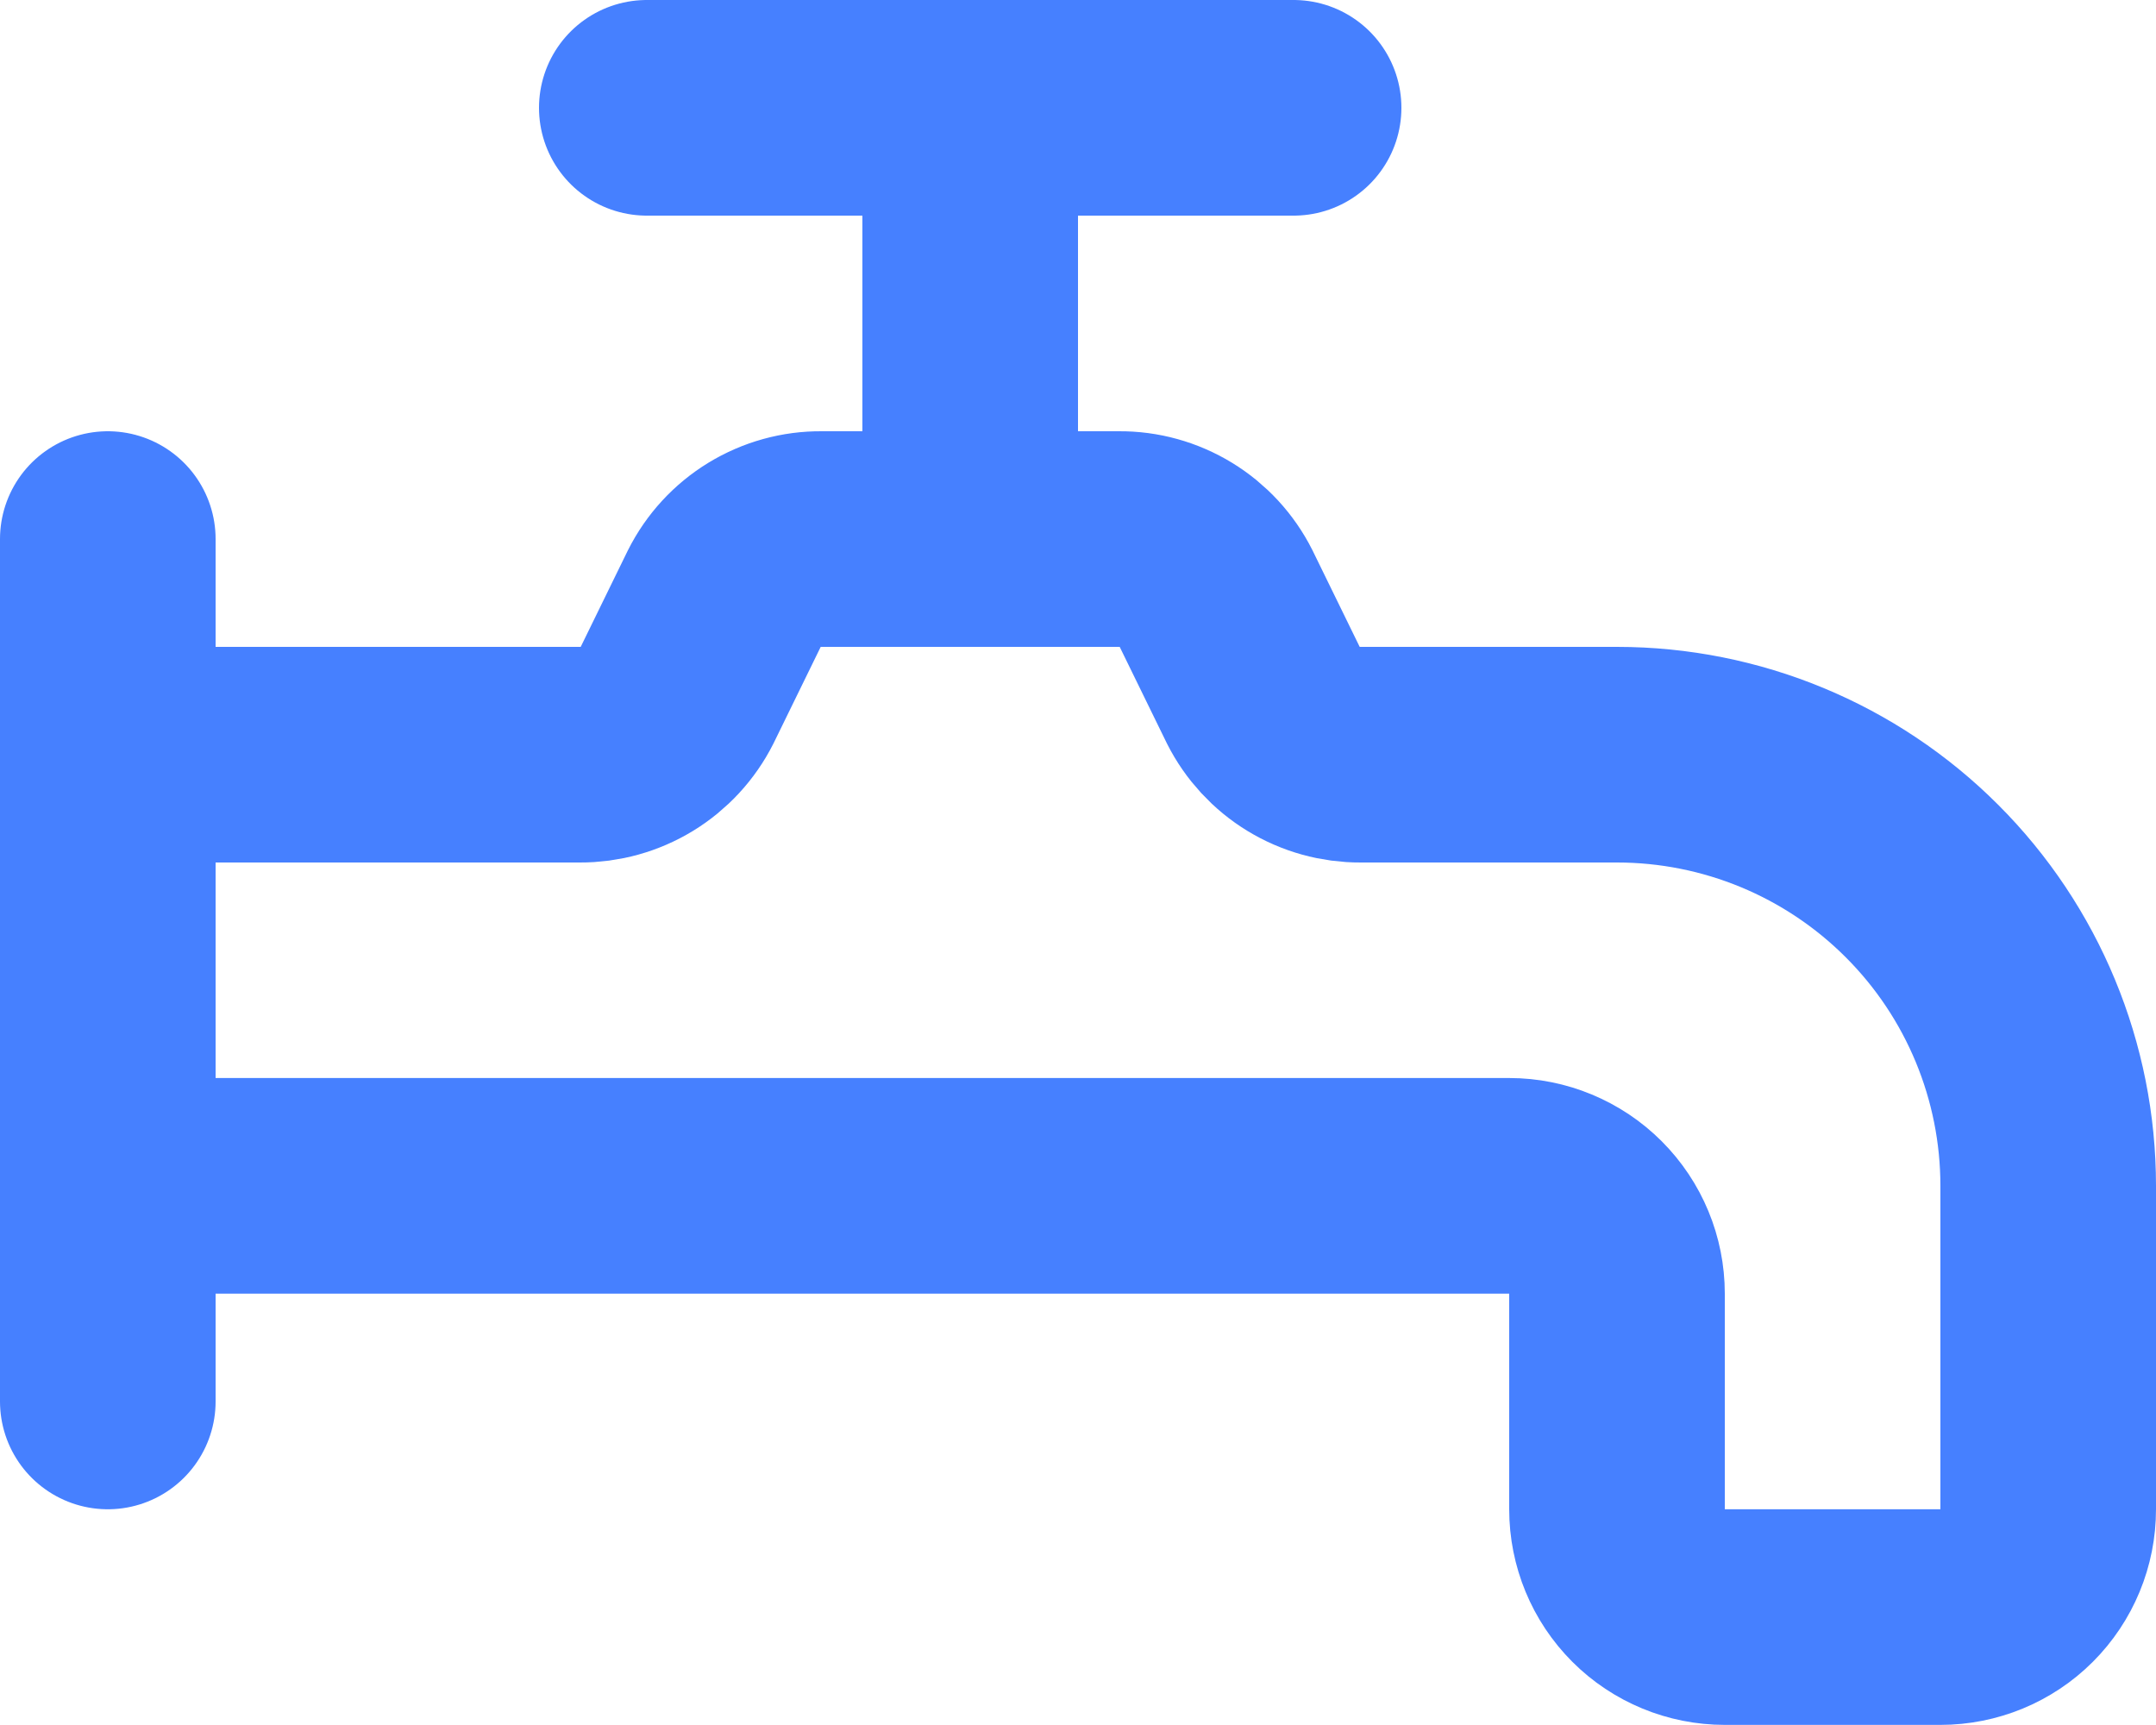
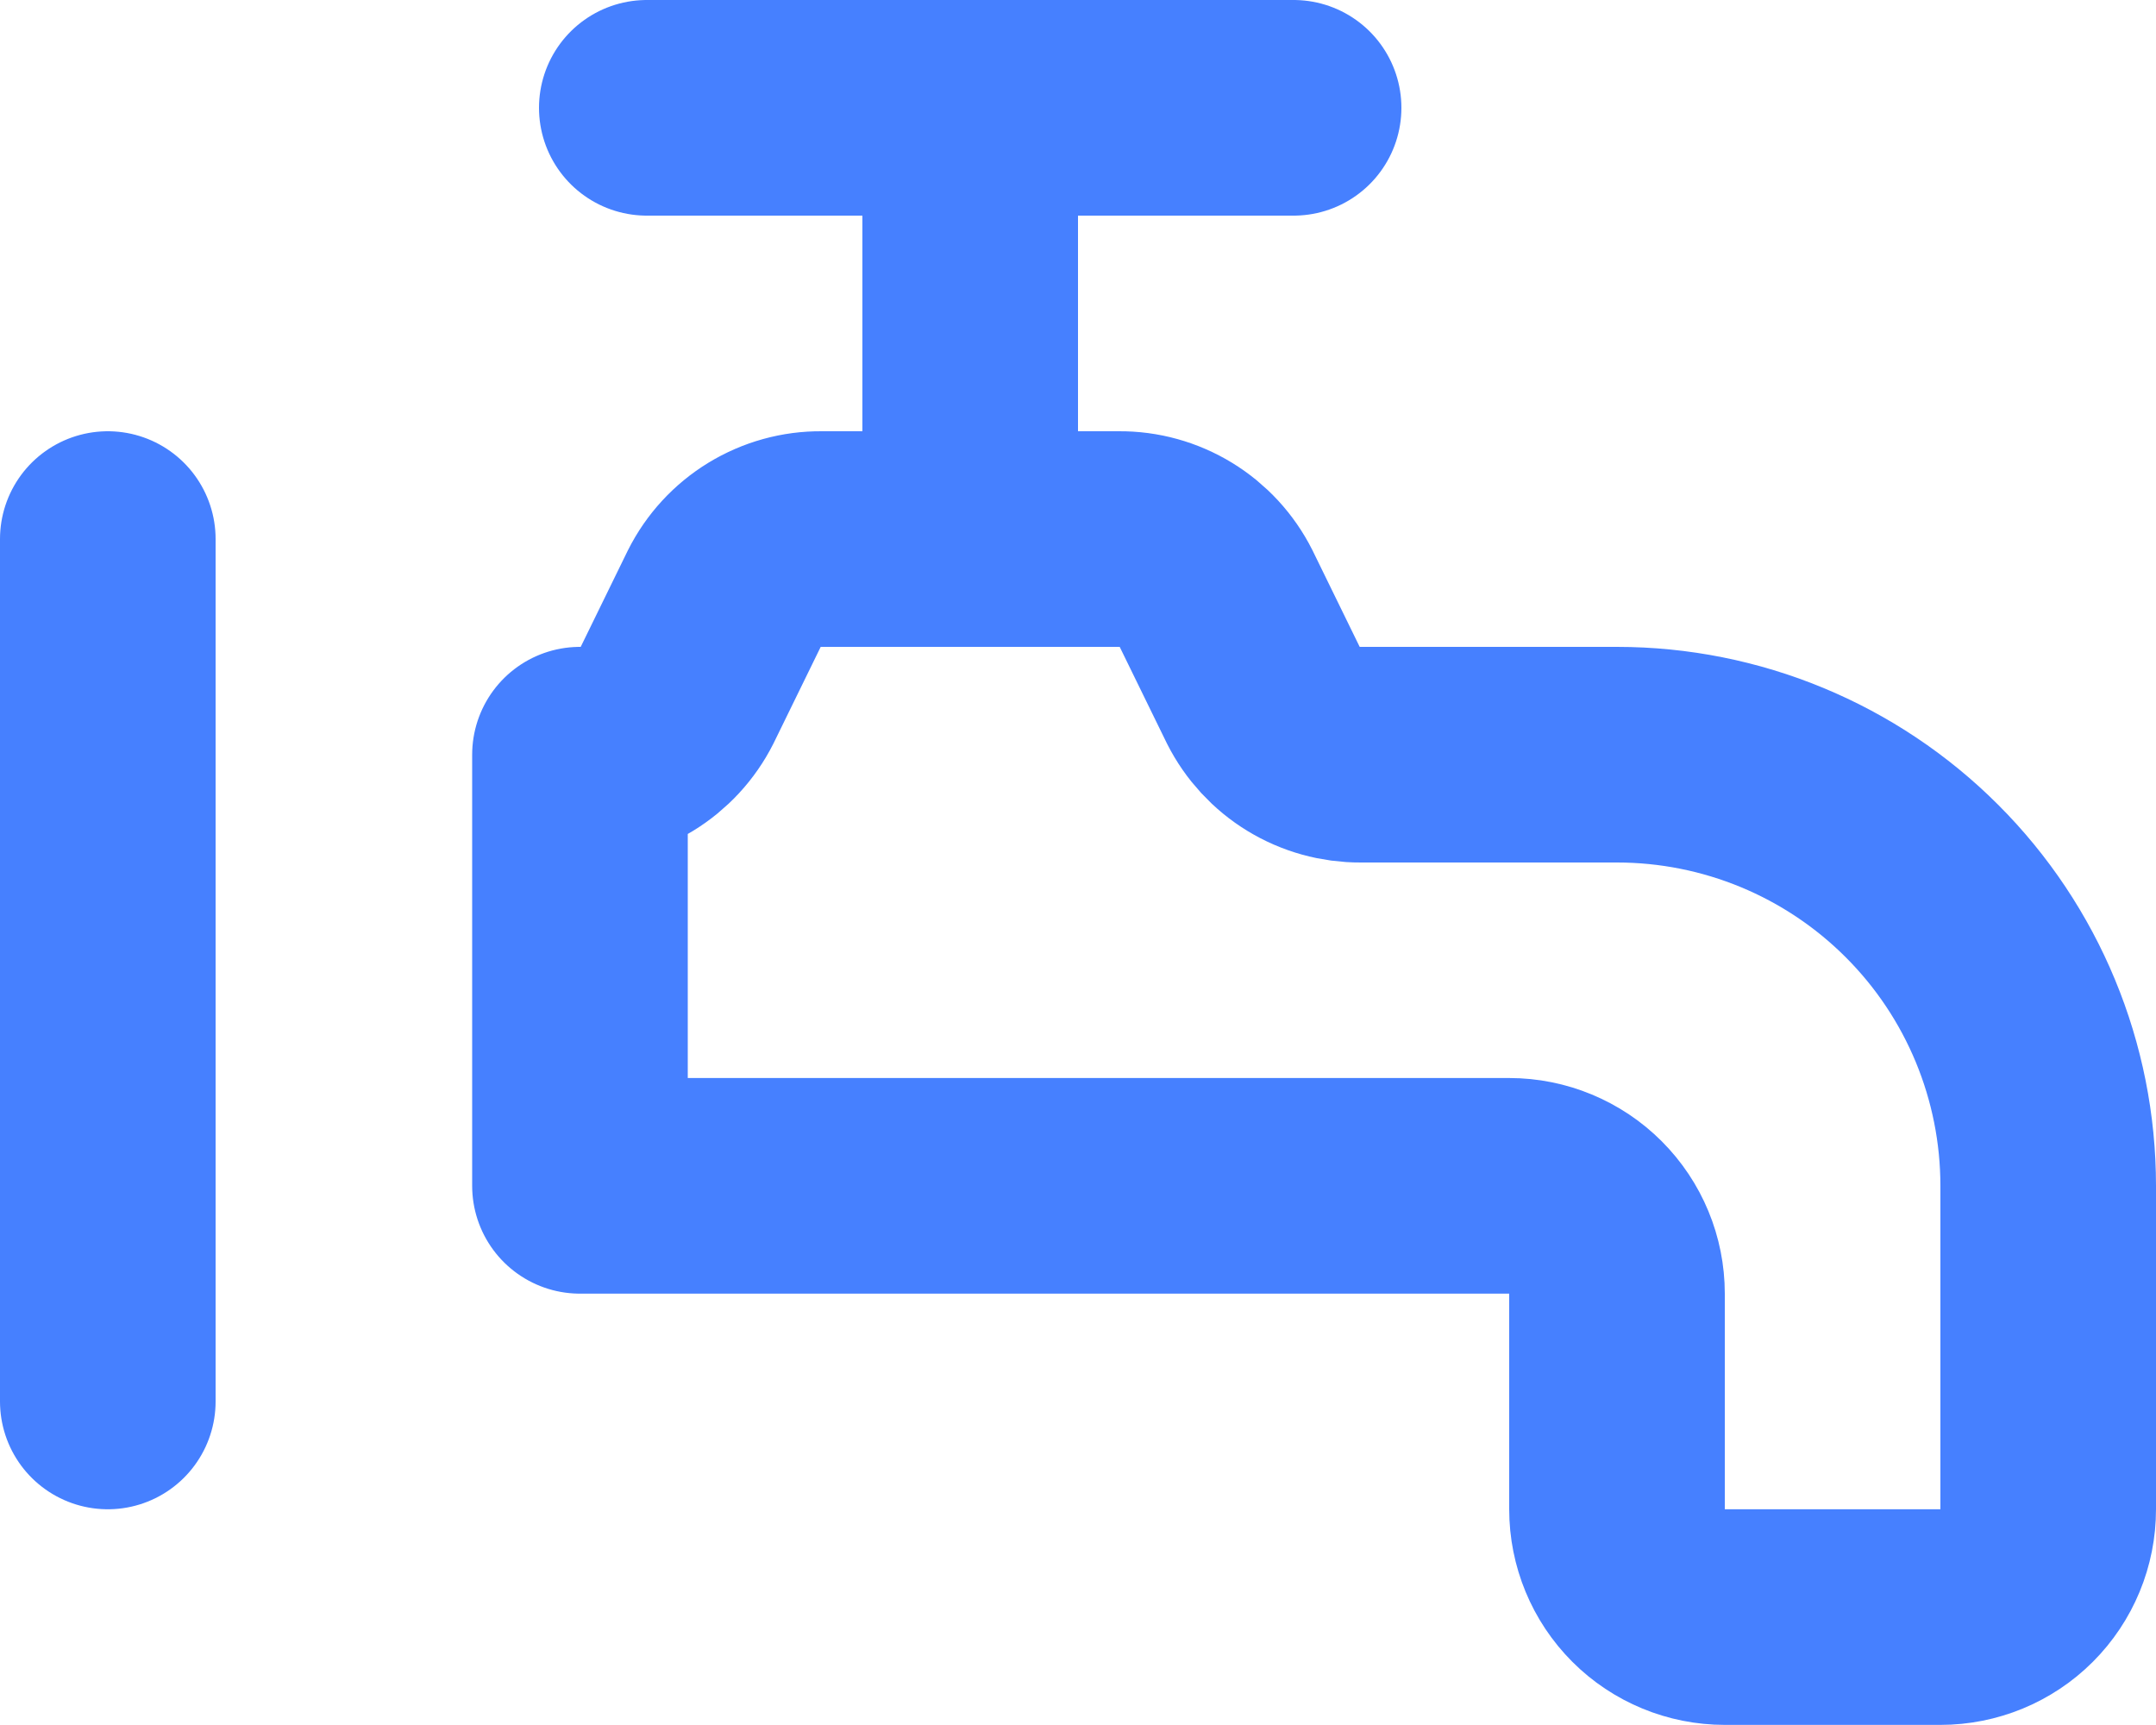
<svg xmlns="http://www.w3.org/2000/svg" width="20" height="16" viewBox="0 0 20 16" fill="none">
-   <path d="M9 1V4.84M6 1H12H6ZM15 7H12.62C12.434 7.001 12.251 6.95 12.092 6.853C11.933 6.756 11.804 6.616 11.72 6.45L11.28 5.55C11.196 5.383 11.067 5.243 10.908 5.146C10.749 5.049 10.566 4.998 10.38 5H7.62C7.434 4.998 7.251 5.049 7.092 5.146C6.933 5.243 6.804 5.383 6.72 5.55L6.28 6.45C6.196 6.616 6.067 6.756 5.908 6.853C5.749 6.95 5.566 7.001 5.38 7H1V10.999H14C14.265 10.999 14.52 11.105 14.707 11.292C14.895 11.48 15 11.734 15 11.999V13.999C15 14.265 15.105 14.519 15.293 14.707C15.48 14.894 15.735 14.999 16 14.999H18C18.265 14.999 18.52 14.894 18.707 14.707C18.895 14.519 19 14.265 19 13.999V10.999C19 9.939 18.579 8.921 17.828 8.171C17.078 7.421 16.061 7 15 7V7ZM1 5V12.999V5Z" stroke="#4680FF" stroke-width="2" stroke-linecap="round" stroke-linejoin="round" />
+   <path d="M9 1V4.84M6 1H12H6ZM15 7H12.62C12.434 7.001 12.251 6.95 12.092 6.853C11.933 6.756 11.804 6.616 11.72 6.45L11.28 5.55C11.196 5.383 11.067 5.243 10.908 5.146C10.749 5.049 10.566 4.998 10.38 5H7.62C7.434 4.998 7.251 5.049 7.092 5.146C6.933 5.243 6.804 5.383 6.72 5.55L6.28 6.45C6.196 6.616 6.067 6.756 5.908 6.853C5.749 6.95 5.566 7.001 5.38 7V10.999H14C14.265 10.999 14.52 11.105 14.707 11.292C14.895 11.48 15 11.734 15 11.999V13.999C15 14.265 15.105 14.519 15.293 14.707C15.48 14.894 15.735 14.999 16 14.999H18C18.265 14.999 18.52 14.894 18.707 14.707C18.895 14.519 19 14.265 19 13.999V10.999C19 9.939 18.579 8.921 17.828 8.171C17.078 7.421 16.061 7 15 7V7ZM1 5V12.999V5Z" stroke="#4680FF" stroke-width="2" stroke-linecap="round" stroke-linejoin="round" />
</svg>